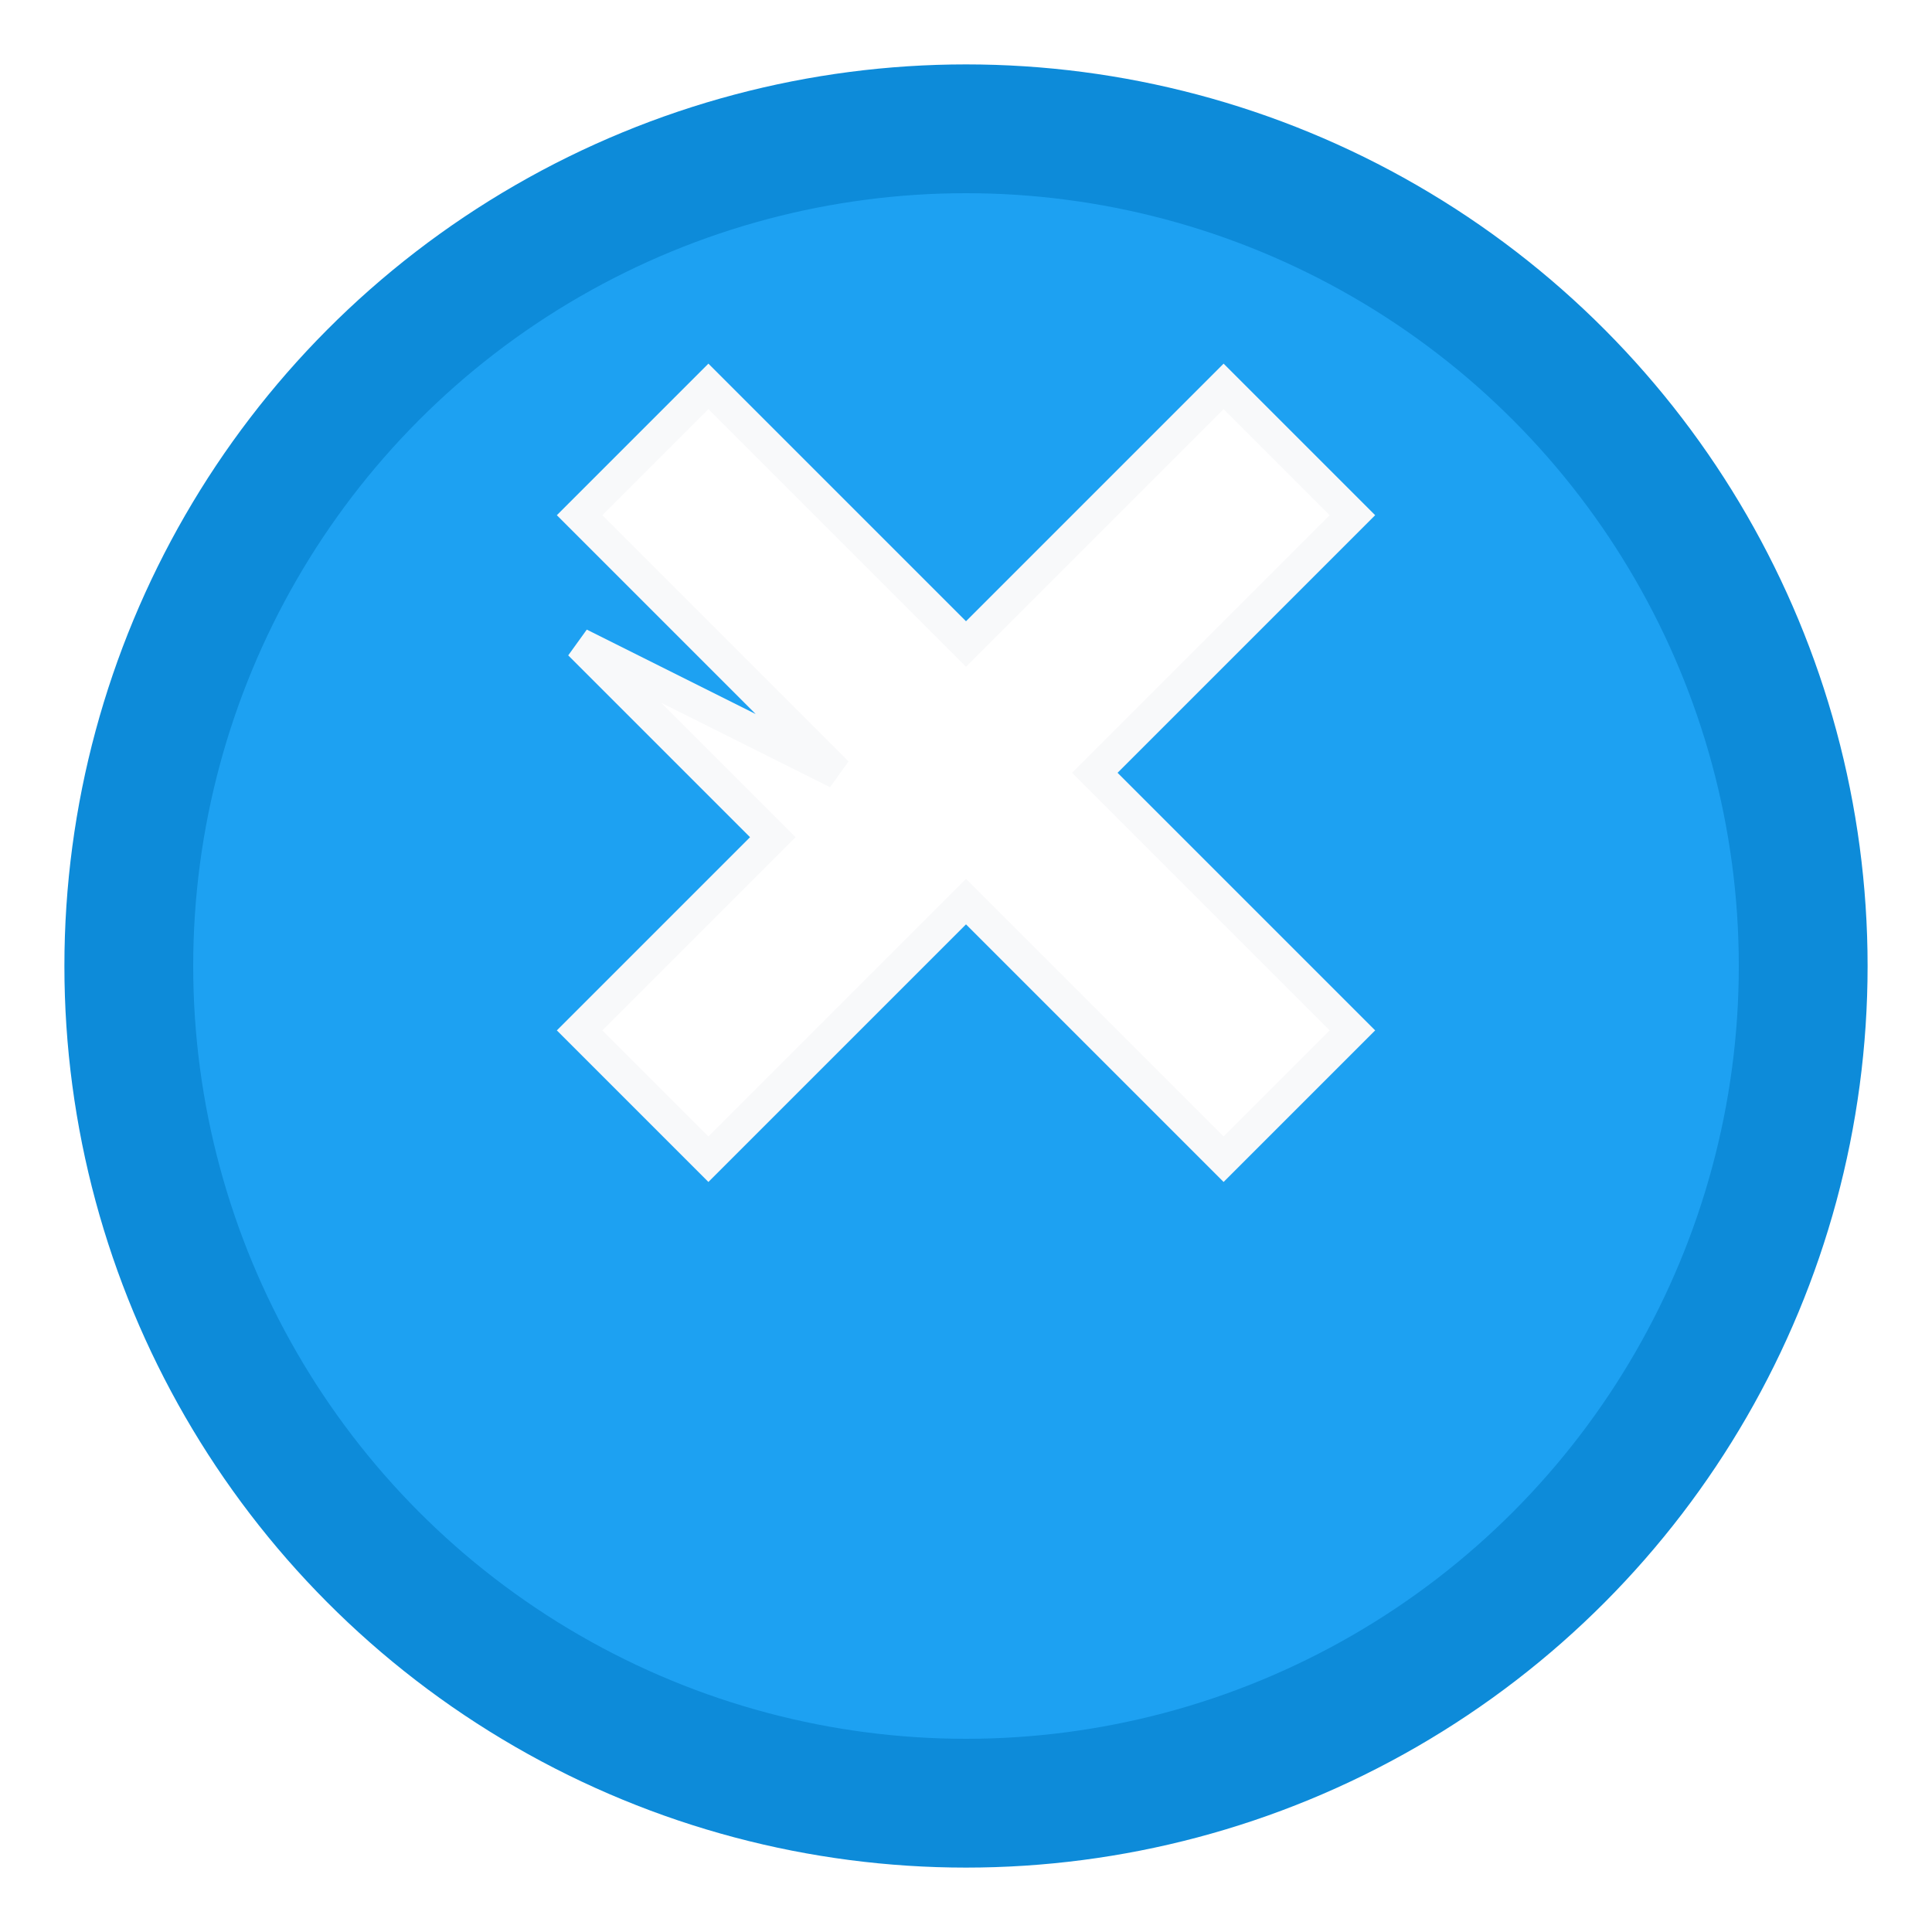
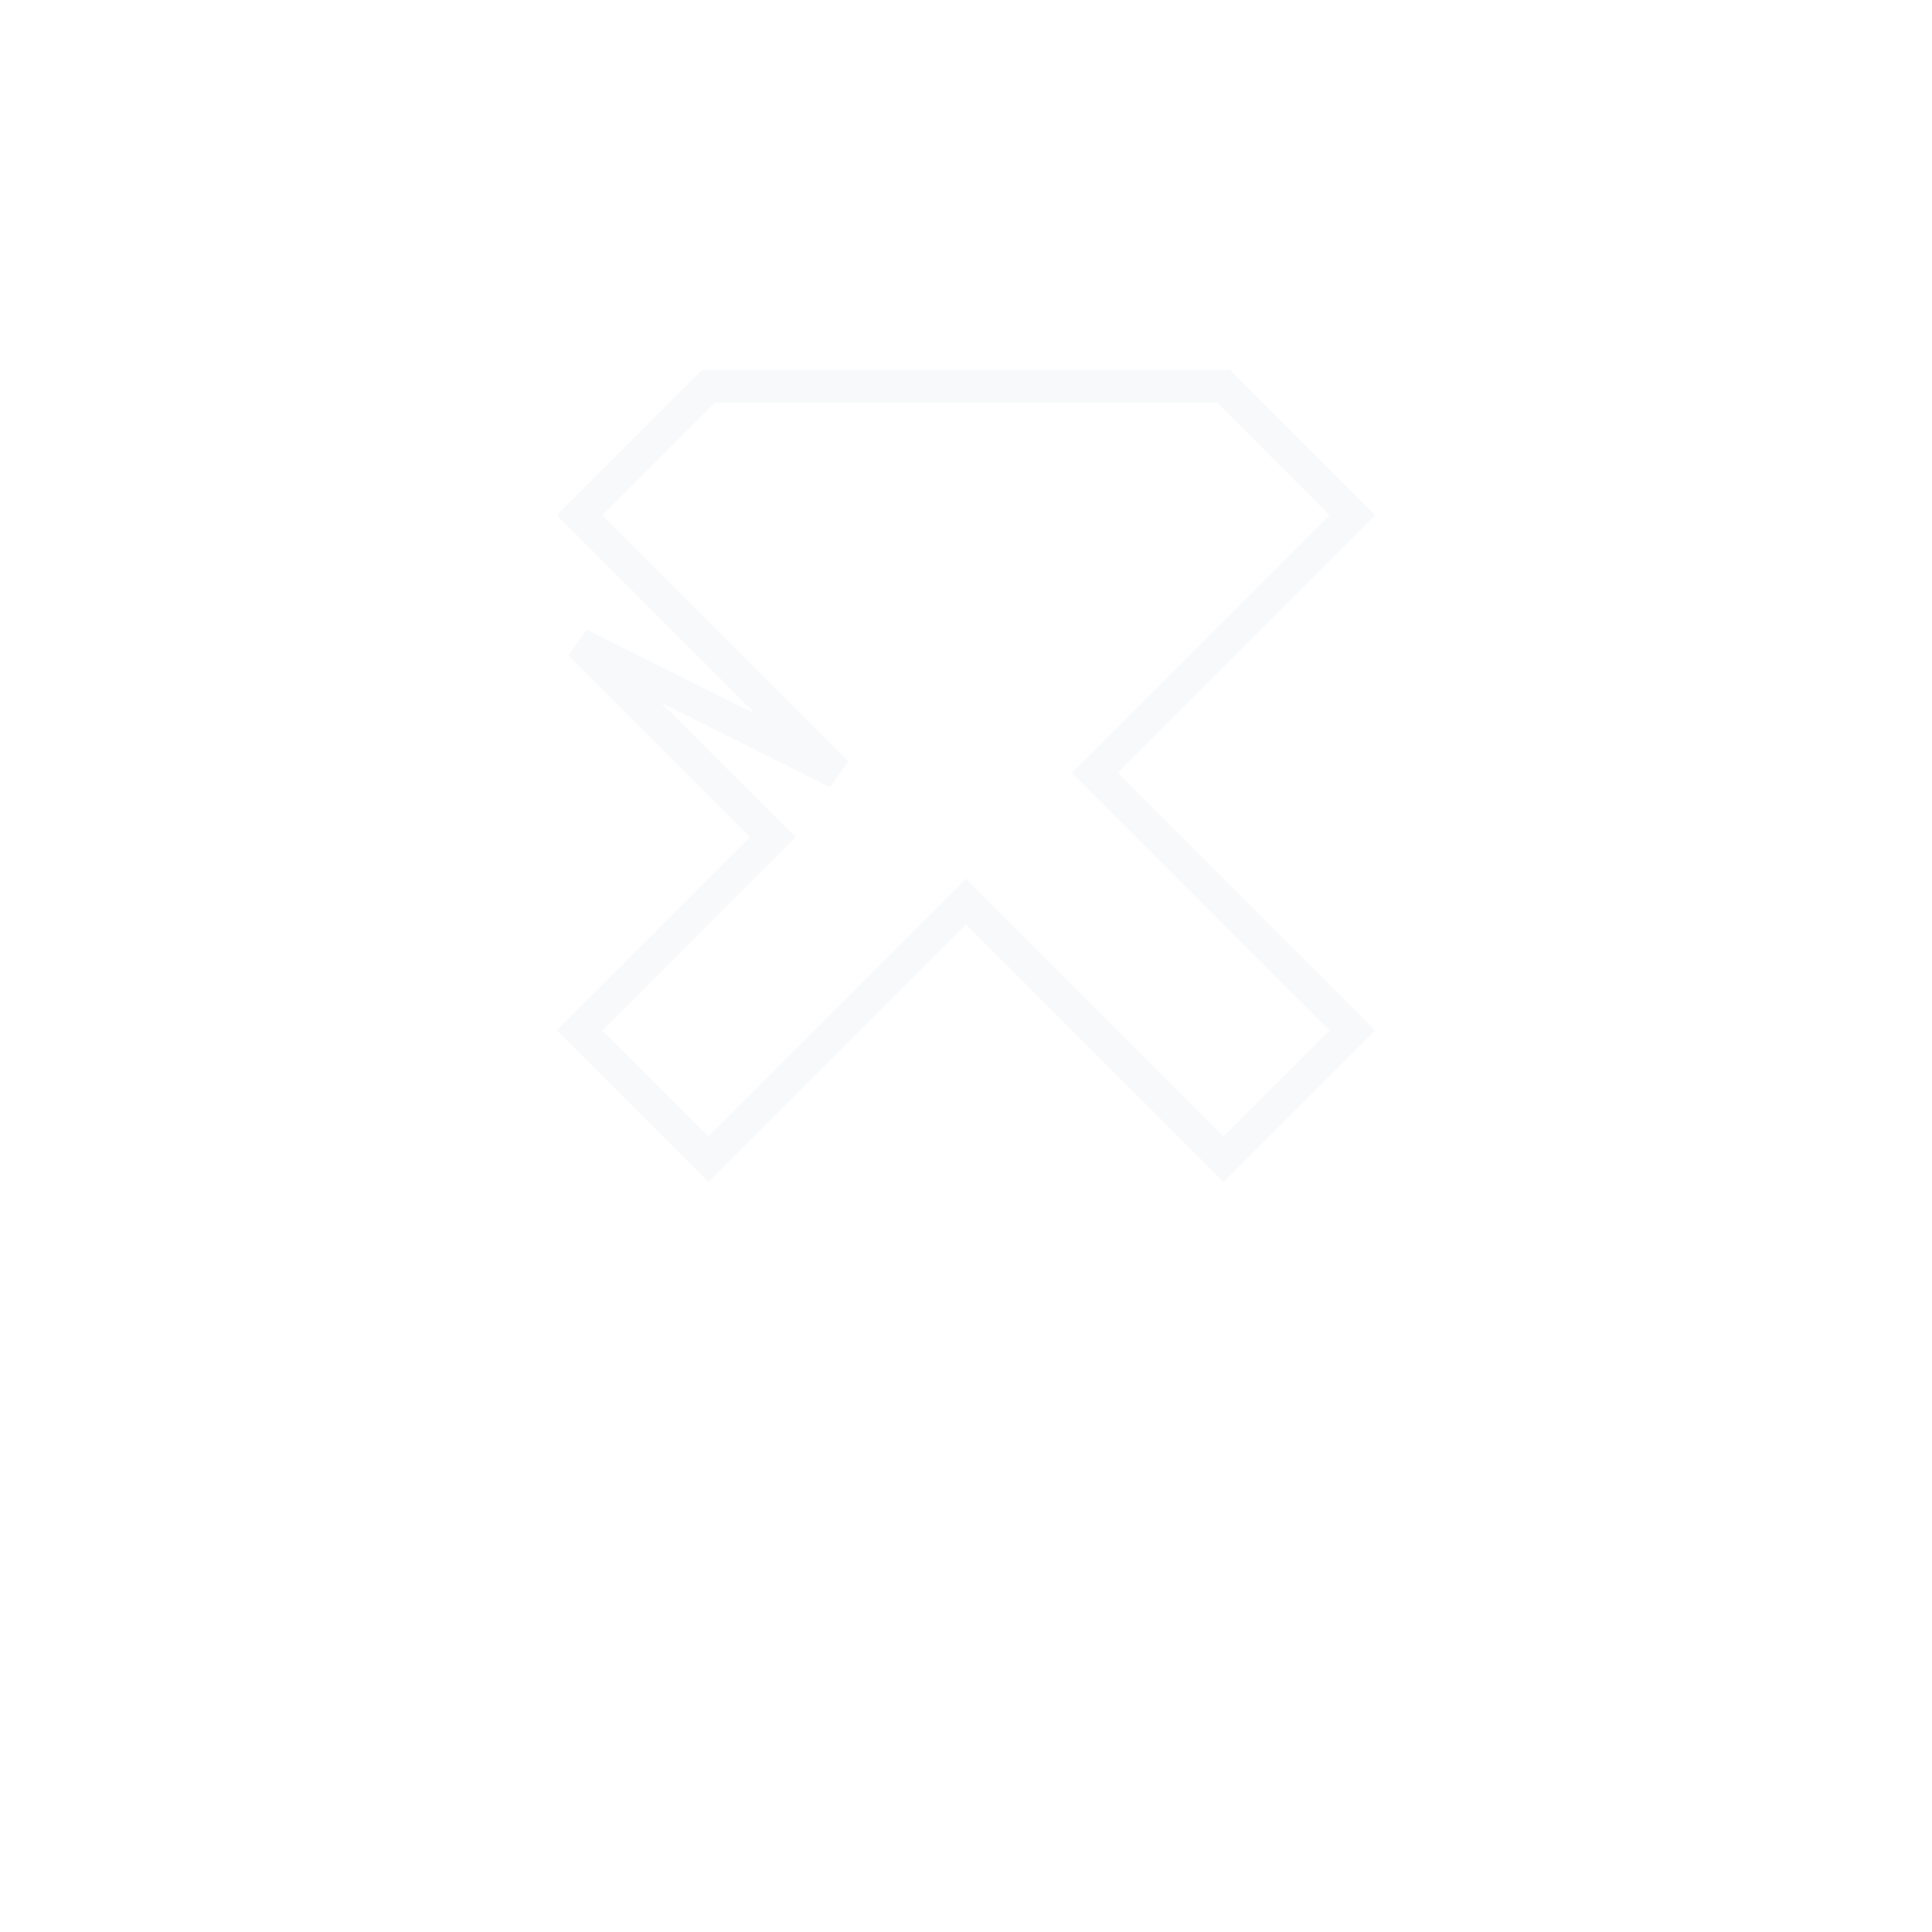
<svg xmlns="http://www.w3.org/2000/svg" viewBox="0 0 30 30">
  <defs>
    <filter id="socialSketch2" x="0%" y="0%" width="100%" height="100%">
      <feTurbulence baseFrequency="0.045" numOctaves="2" result="noise" seed="15" />
      <feDisplacementMap in="SourceGraphic" in2="noise" scale="0.9" />
    </filter>
  </defs>
-   <circle cx="15" cy="15" r="13" fill="#1da1f2" stroke="#0d8bd9" stroke-width="2" filter="url(#socialSketch2)" />
-   <path d="M9,10 L12,13 L9,16 L11,18 L15,14 L19,18 L21,16 L17,12 L21,8 L19,6 L15,10 L11,6 L9,8 L13,12 Z" fill="#ffffff" stroke="#f8f9fa" stroke-width="0.5" filter="url(#socialSketch2)" />
+   <path d="M9,10 L12,13 L9,16 L11,18 L15,14 L19,18 L21,16 L17,12 L21,8 L19,6 L11,6 L9,8 L13,12 Z" fill="#ffffff" stroke="#f8f9fa" stroke-width="0.5" filter="url(#socialSketch2)" />
</svg>